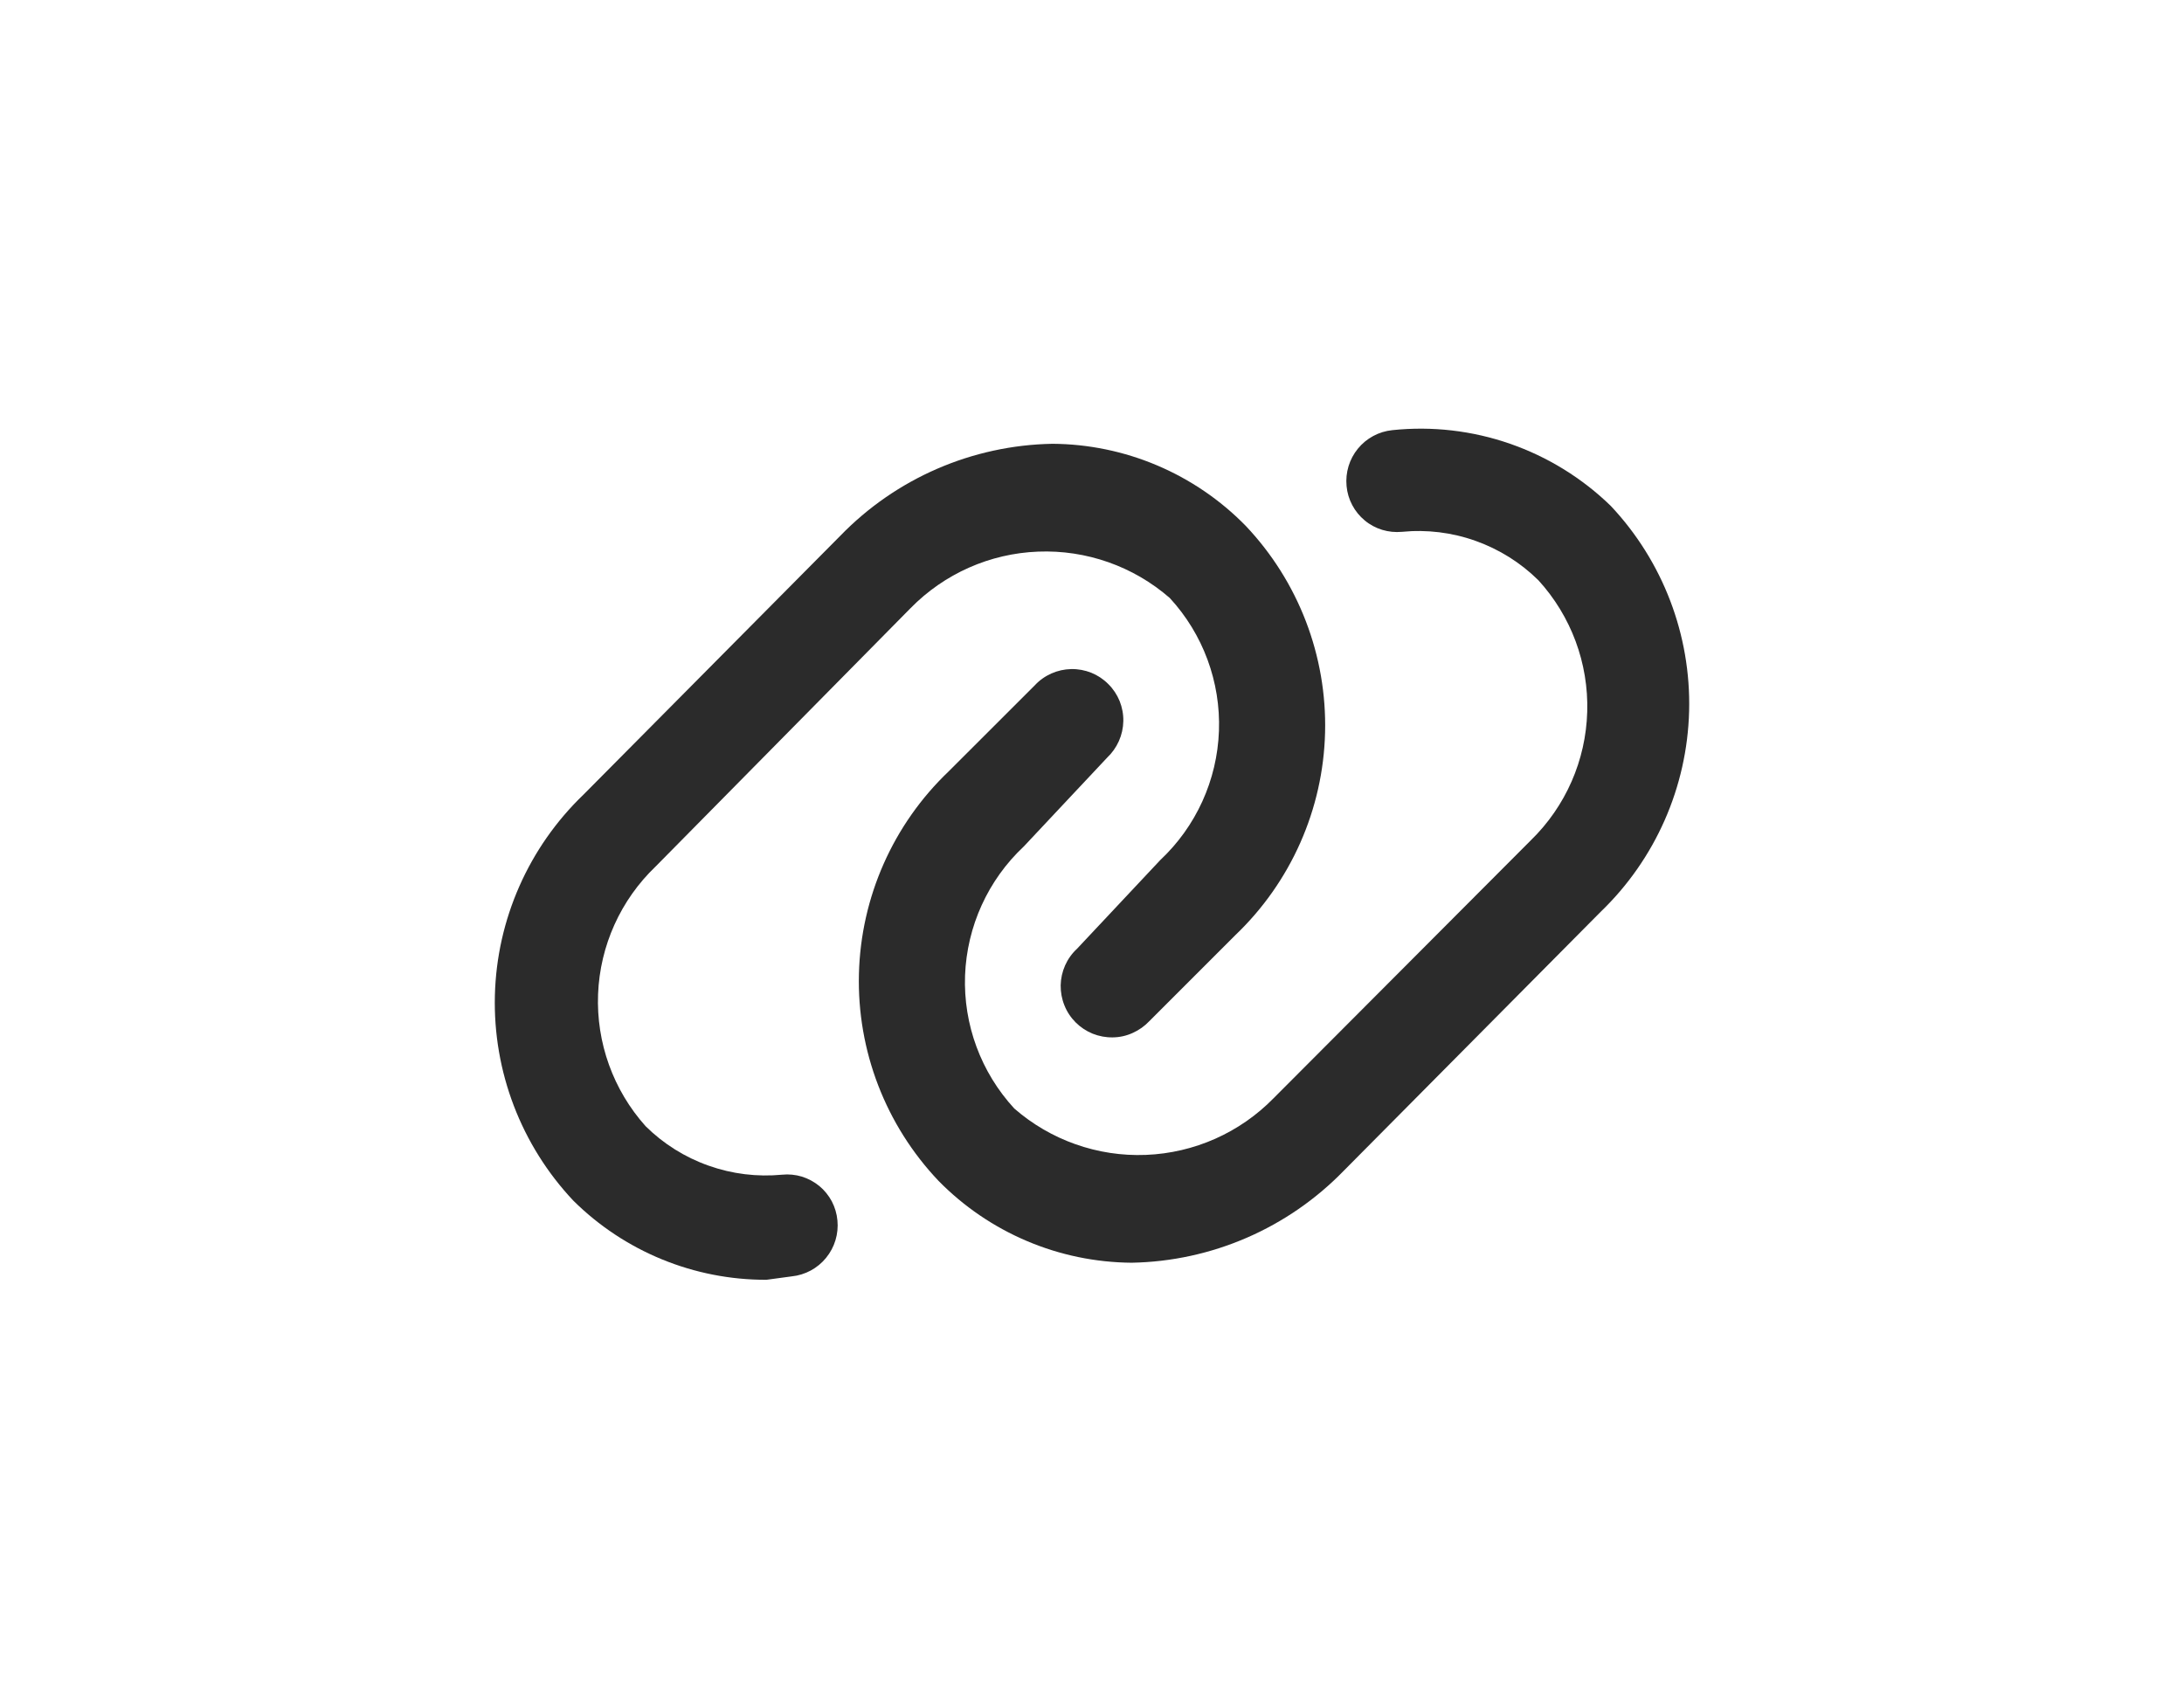
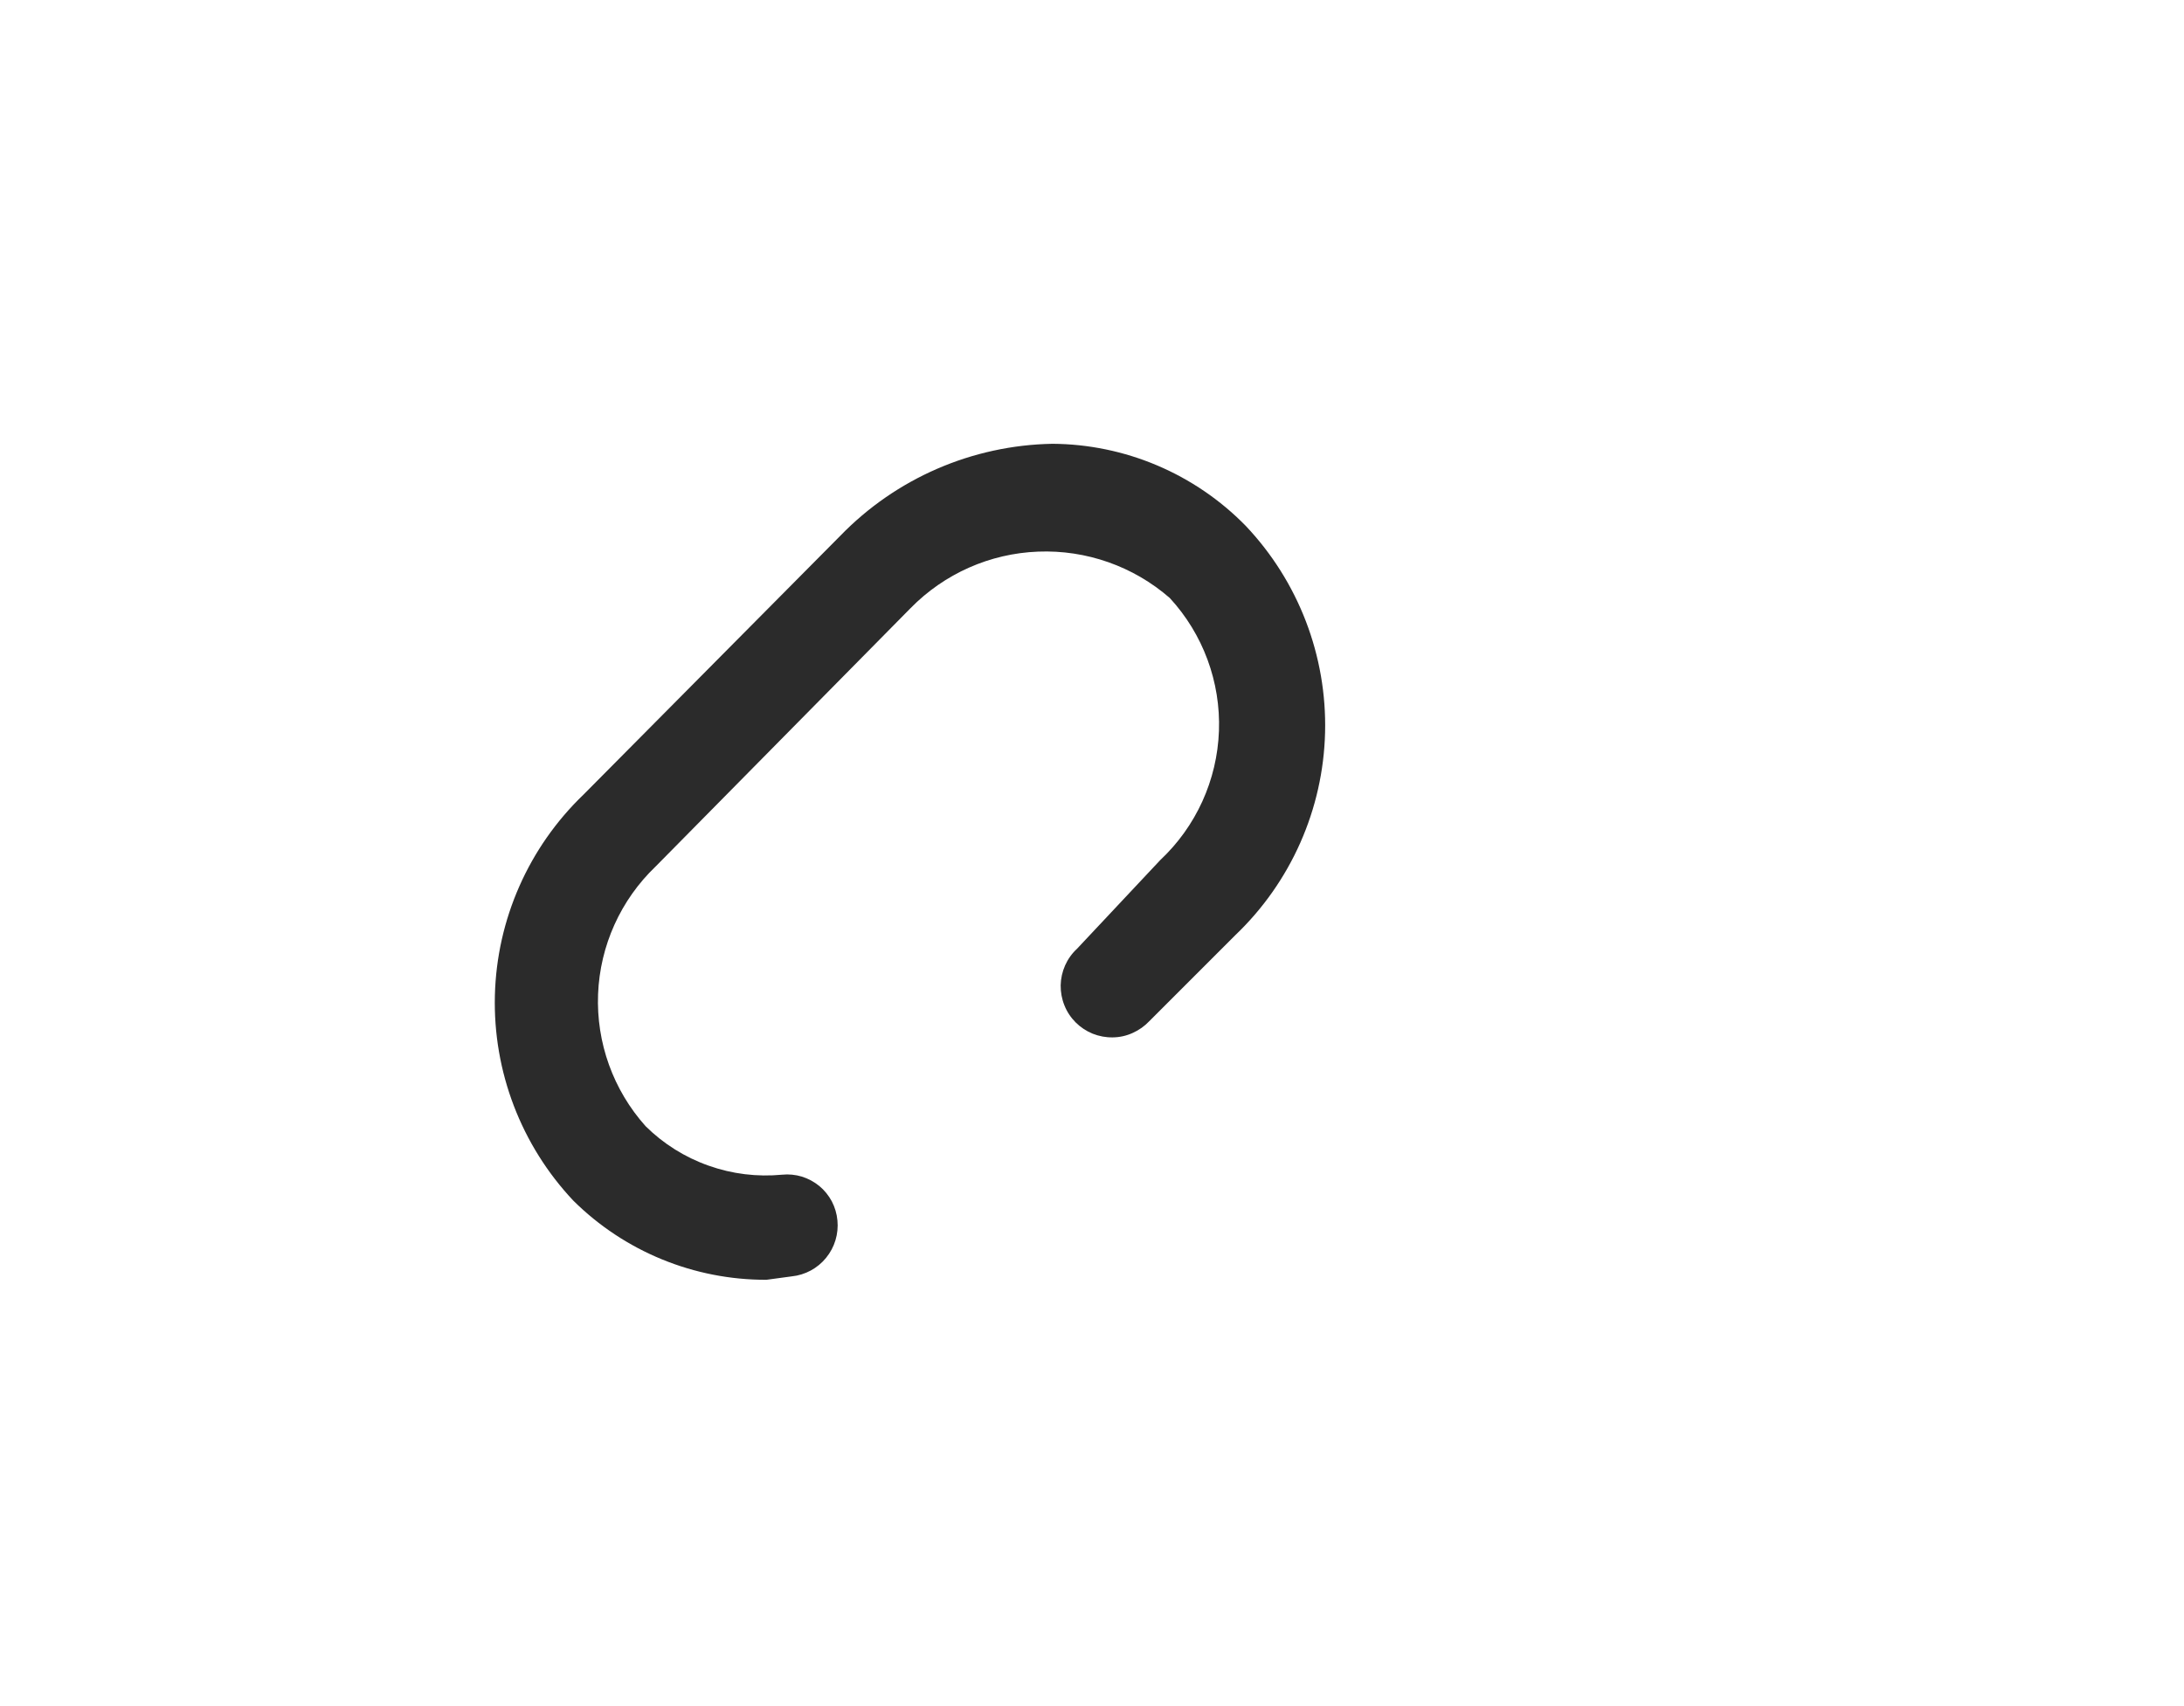
<svg xmlns="http://www.w3.org/2000/svg" width="32" height="25" viewBox="0 0 32 25" fill="none">
-   <rect x="0.5" y="1" width="31" height="23" rx="7.5" stroke="transparent" stroke-opacity="0.1" />
-   <path d="M15.046 18.185C15.531 18.391 16.053 18.499 16.581 18.503C17.755 18.482 18.873 17.996 19.691 17.153L23.451 13.363C24.254 12.591 24.721 11.533 24.749 10.418C24.777 9.304 24.364 8.224 23.601 7.413C23.181 7.005 22.677 6.694 22.124 6.502C21.571 6.31 20.983 6.242 20.401 6.303C20.203 6.323 20.022 6.42 19.896 6.574C19.77 6.728 19.711 6.925 19.73 7.123C19.739 7.22 19.767 7.315 19.813 7.401C19.858 7.487 19.921 7.564 19.996 7.626C20.071 7.689 20.158 7.735 20.252 7.764C20.345 7.792 20.443 7.802 20.541 7.793C20.905 7.757 21.274 7.802 21.619 7.925C21.965 8.048 22.28 8.245 22.541 8.503C23.02 9.028 23.277 9.719 23.256 10.43C23.236 11.141 22.94 11.816 22.43 12.313L18.66 16.093C18.166 16.598 17.497 16.895 16.79 16.923C16.084 16.951 15.393 16.707 14.861 16.243C14.373 15.713 14.114 15.013 14.14 14.294C14.167 13.575 14.476 12.895 15.001 12.403L16.221 11.103C16.294 11.034 16.353 10.951 16.394 10.859C16.435 10.767 16.457 10.668 16.459 10.567C16.461 10.466 16.442 10.366 16.405 10.273C16.367 10.18 16.311 10.095 16.239 10.024C16.168 9.952 16.083 9.896 15.99 9.858C15.897 9.821 15.797 9.802 15.696 9.804C15.595 9.806 15.496 9.828 15.404 9.869C15.312 9.91 15.229 9.969 15.161 10.043L13.9 11.303C13.086 12.079 12.613 13.147 12.585 14.272C12.557 15.396 12.976 16.486 13.751 17.303C14.12 17.679 14.56 17.979 15.046 18.185Z" fill="#2B2B2B" />
  <path d="M8.4 17.593C9.152 18.339 10.17 18.756 11.23 18.753L11.6 18.703C11.797 18.683 11.979 18.585 12.104 18.431C12.23 18.277 12.289 18.08 12.27 17.883C12.261 17.785 12.233 17.691 12.188 17.604C12.142 17.518 12.08 17.441 12.005 17.379C11.929 17.317 11.842 17.27 11.749 17.241C11.655 17.213 11.557 17.203 11.46 17.213C11.095 17.248 10.726 17.203 10.381 17.08C10.035 16.958 9.721 16.761 9.46 16.503C8.985 15.973 8.735 15.278 8.763 14.567C8.791 13.856 9.095 13.184 9.61 12.693L13.34 8.913C13.835 8.407 14.504 8.11 15.21 8.083C15.916 8.055 16.607 8.298 17.14 8.763C17.627 9.292 17.886 9.992 17.86 10.711C17.834 11.431 17.525 12.11 17 12.603L15.78 13.903C15.706 13.971 15.647 14.054 15.606 14.146C15.565 14.238 15.543 14.338 15.541 14.438C15.54 14.539 15.558 14.639 15.596 14.732C15.633 14.826 15.69 14.911 15.761 14.982C15.832 15.053 15.917 15.109 16.01 15.147C16.104 15.184 16.204 15.203 16.304 15.201C16.405 15.2 16.504 15.178 16.596 15.136C16.688 15.095 16.771 15.036 16.84 14.963L18.1 13.703C18.914 12.926 19.387 11.858 19.415 10.734C19.443 9.609 19.024 8.519 18.25 7.703C17.881 7.326 17.44 7.026 16.955 6.82C16.469 6.614 15.947 6.506 15.42 6.503C14.245 6.524 13.127 7.009 12.31 7.853L8.55 11.643C7.746 12.415 7.279 13.473 7.251 14.587C7.223 15.701 7.636 16.781 8.4 17.593Z" fill="#2B2B2B" />
</svg>